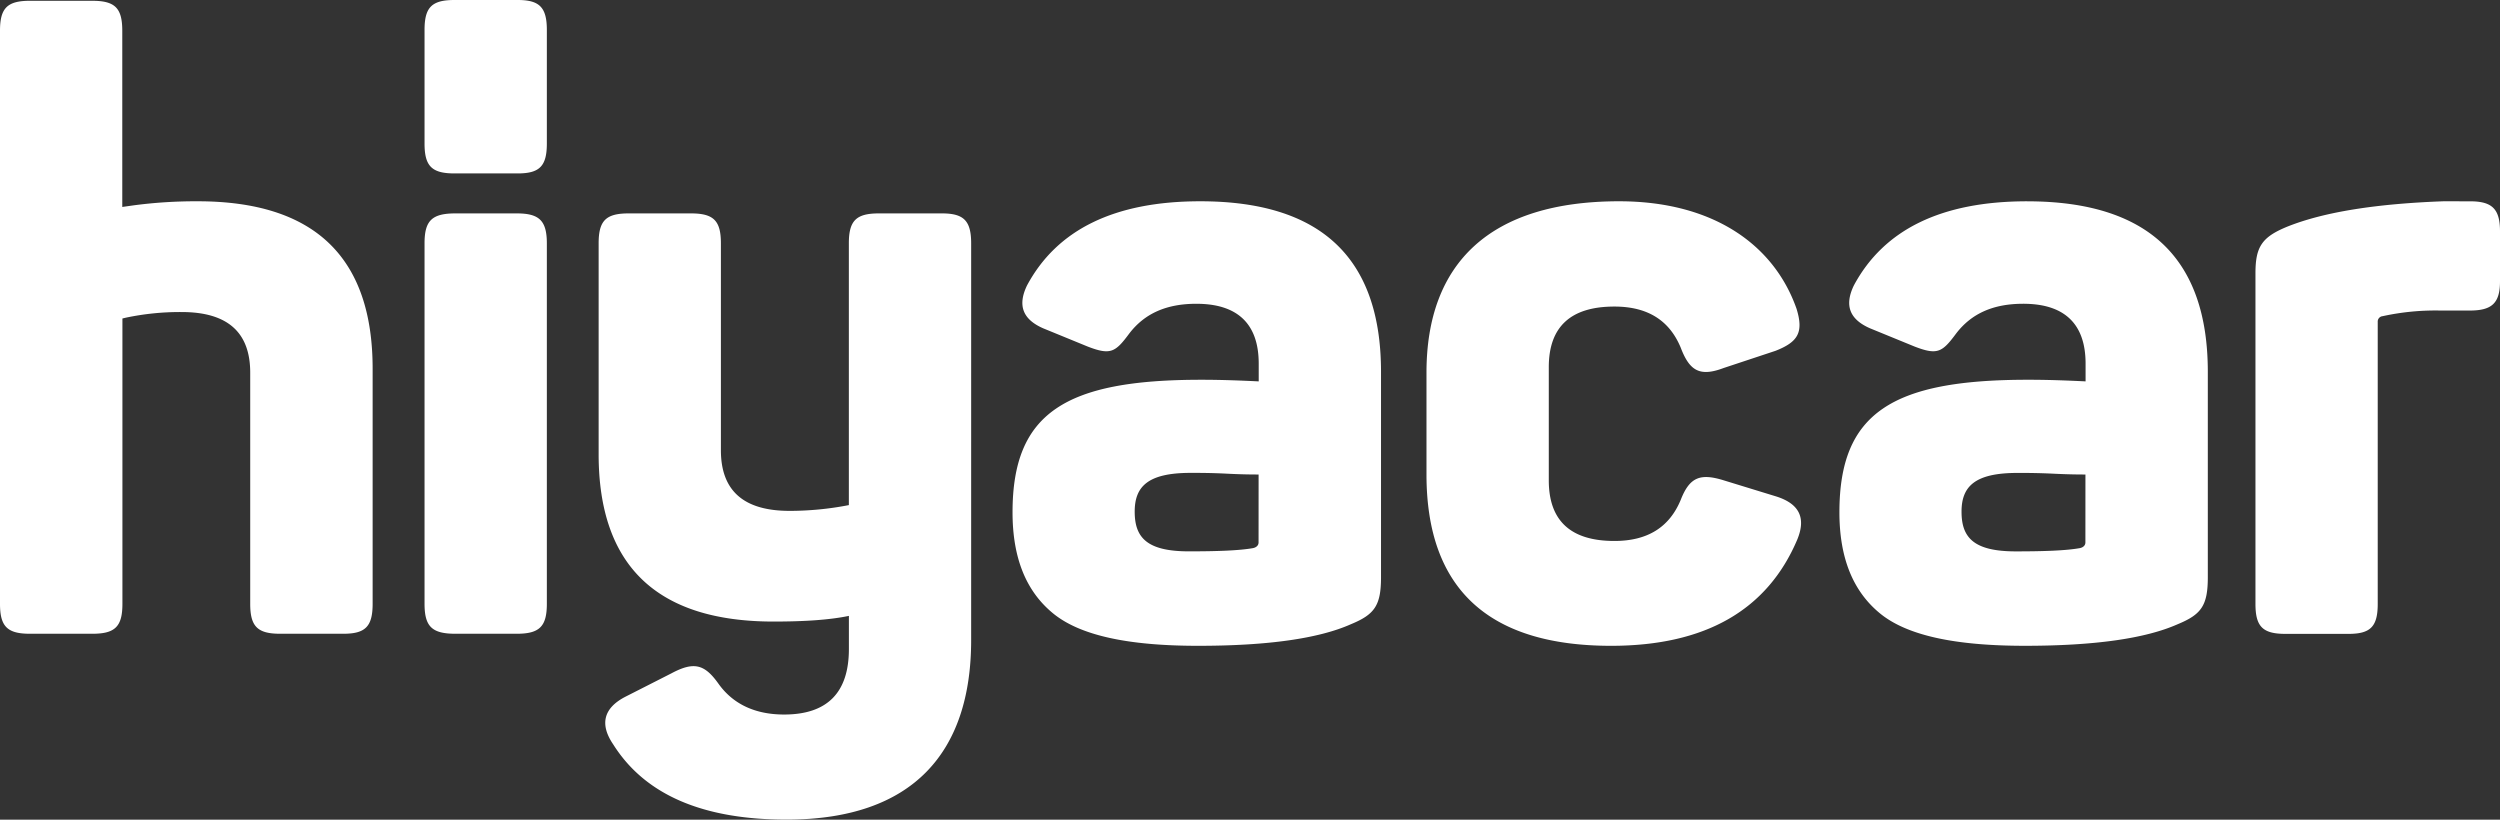
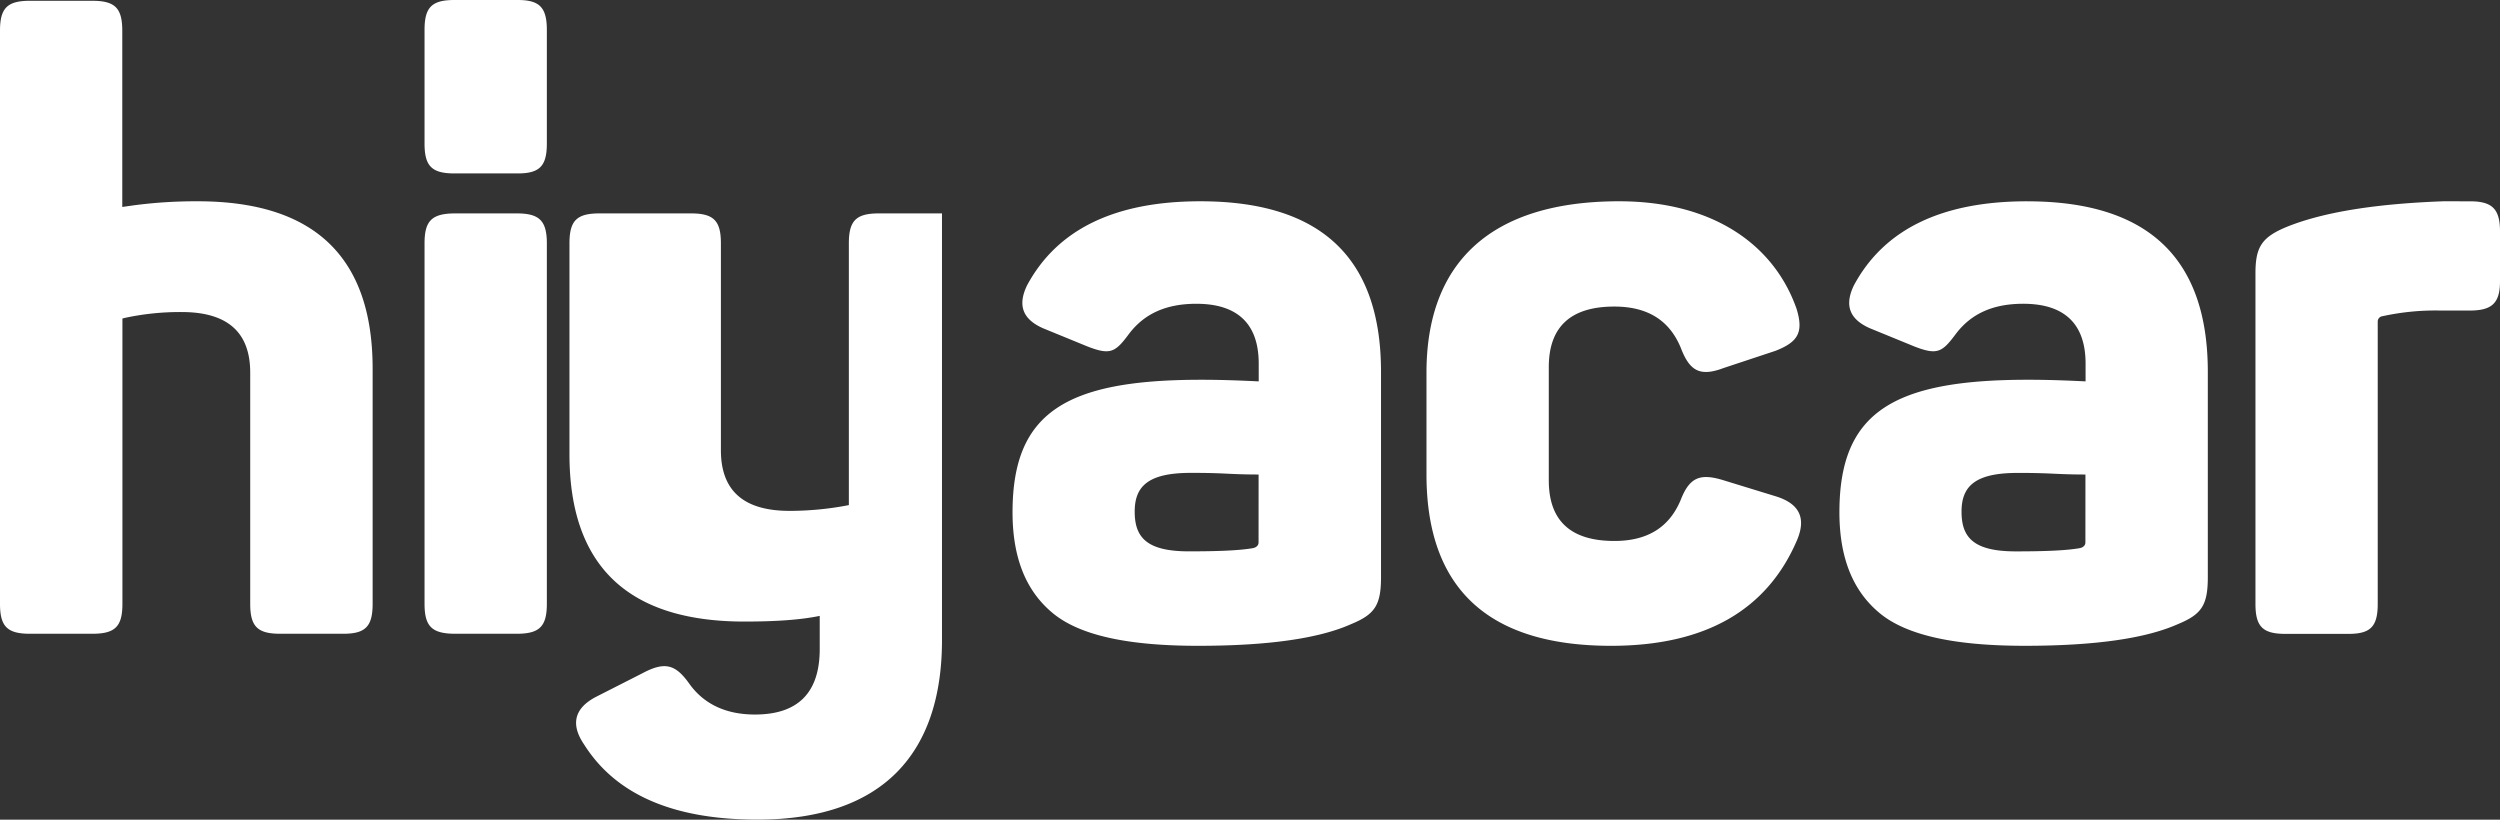
<svg xmlns="http://www.w3.org/2000/svg" width="244" height="80" fill="none">
  <rect width="100%" height="100%" fill="#333333" stroke="none" />
-   <path fill="#fff" d="M67.436 20.828c2.211 0 2.924.704 2.924 2.92v20.197c0 3.944 2.212 5.916 6.703 5.916a30.209 30.209 0 0 0 5.785-.563v-25.55c0-2.208.706-2.92 2.924-2.92h6.166c2.117 0 2.847.705 2.847 2.92V62.48c0 10.966-5.69 17.515-18.018 17.515-8.22 0-13.832-2.447-16.915-7.338-1.344-1.972-.949-3.55 1.185-4.655l4.505-2.29c2.212-1.182 3.242-.865 4.586 1.026 1.411 1.972 3.556 3 6.402 3 4.187 0 6.322-2.113 6.322-6.391V60.11c-1.898.395-4.347.554-7.352.554-11.382 0-17.073-5.444-17.073-16.332V23.747c0-2.207.705-2.919 2.924-2.919h6.085Zm49.713-1.183c11.775 0 17.638 5.521 17.638 16.645v20.05c0 2.761-.631 3.63-2.924 4.578-3.16 1.409-8.14 2.113-14.939 2.113-6.875 0-11.539-1.025-14.15-3.17-2.61-2.144-3.95-5.366-3.95-9.859 0-9.704 5.136-12.937 18.413-12.937 2.057 0 3.952.078 5.614.159v-1.737c0-3.873-2.058-5.838-6.086-5.838-2.924 0-5.058.948-6.561 2.92-1.344 1.813-1.817 2.112-4.032 1.26l-4.357-1.785c-1.975-.866-2.528-2.208-1.58-4.18 2.925-5.458 8.537-8.219 16.914-8.219Zm40.885 0c9.09 0 15.094 4.18 17.31 10.494.705 2.288.158 3.236-2.057 4.102l-5.056 1.676c-2.292.866-3.318.317-4.186-1.972-1.108-2.683-3.242-4.025-6.481-4.025-4.268 0-6.402 1.972-6.402 5.916v11.047c0 3.943 2.134 5.915 6.402 5.915 3.242 0 5.373-1.341 6.481-4.025.868-2.207 1.897-2.602 4.186-1.894l5.137 1.577c2.212.704 2.924 2.053 2.057 4.18-2.928 6.93-9.014 10.395-18.182 10.395-12.011 0-18.018-5.603-18.018-16.726V36.37c0-10.652 6.163-16.726 18.809-16.726Zm39.812.003c11.775 0 17.637 5.522 17.637 16.646V56.34c0 2.76-.632 3.63-2.924 4.577-3.161 1.408-8.14 2.113-14.936 2.113-6.875 0-11.539-1.025-14.145-3.17-2.607-2.144-3.951-5.366-3.951-9.859 0-9.704 5.136-12.937 18.413-12.937 2.057 0 3.951.078 5.613.159v-1.737c0-3.873-2.057-5.838-6.085-5.838-2.924 0-5.058.948-6.561 2.92-1.344 1.813-1.817 2.112-4.032 1.26l-4.36-1.785c-1.976-.866-2.529-2.208-1.58-4.18 2.924-5.454 8.533-8.216 16.911-8.216Zm43.229 0c2.117 0 2.925.706 2.925 2.92v4.898c0 2.113-.791 2.842-2.925 2.842h-2.924a24.13 24.13 0 0 0-5.612.552.526.526 0 0 0-.473.553v27.533c0 2.208-.705 2.92-2.846 2.92h-6.163c-2.212 0-2.924-.705-2.924-2.92V26.67c0-2.602.631-3.549 3.175-4.577 3.555-1.409 8.614-2.208 15.168-2.448l2.599.003ZM9.01.078c2.211 0 2.924.704 2.924 2.92v17.2l1.118-.158a46.23 46.23 0 0 1 6.244-.395c11.382 0 17.073 5.444 17.073 16.332v22.959c0 2.207-.706 2.918-2.846 2.919h-6.177c-2.212 0-2.925-.705-2.925-2.92V36.371c0-3.944-2.212-5.916-6.702-5.916a25.542 25.542 0 0 0-5.453.554l-.318.077v27.85c0 2.207-.706 2.919-2.925 2.919H2.925C.713 61.855 0 61.15 0 58.934V2.997C0 .79.706.077 2.925.077H9.01Zm41.425 20.75c2.183 0 2.937.693 2.937 2.92v35.188c0 2.22-.728 2.919-2.937 2.919h-5.983c-2.282 0-3.017-.693-3.017-2.92V23.747c0-2.22.728-2.919 3.017-2.919h5.983ZM196.9 46.158c-4.187 0-5.454 1.34-5.454 3.784 0 2.525 1.186 3.873 5.292 3.873 2.766 0 4.899-.077 6.243-.316.395-.077.554-.317.554-.553l.004-6.634c-.473 0-1.503 0-3.083-.078-1.58-.077-2.765-.077-3.556-.077Zm-80.699-.005c-4.187 0-5.454 1.342-5.454 3.785 0 2.525 1.185 3.874 5.291 3.874 2.766 0 4.9-.077 6.244-.313.395-.08.554-.317.554-.553l.004-6.634c-.476 0-1.503 0-3.083-.081-1.58-.081-2.766-.078-3.556-.078ZM50.525 0c2.117 0 2.847.704 2.847 2.919v11.089c0 2.207-.706 2.919-2.847 2.919h-6.167c-2.211 0-2.923-.705-2.923-2.92V2.92c0-2.209.705-2.92 2.923-2.92h6.167Z" />
+   <path fill="#fff" d="M67.436 20.828c2.211 0 2.924.704 2.924 2.92v20.197c0 3.944 2.212 5.916 6.703 5.916a30.209 30.209 0 0 0 5.785-.563v-25.55c0-2.208.706-2.92 2.924-2.92h6.166V62.48c0 10.966-5.69 17.515-18.018 17.515-8.22 0-13.832-2.447-16.915-7.338-1.344-1.972-.949-3.55 1.185-4.655l4.505-2.29c2.212-1.182 3.242-.865 4.586 1.026 1.411 1.972 3.556 3 6.402 3 4.187 0 6.322-2.113 6.322-6.391V60.11c-1.898.395-4.347.554-7.352.554-11.382 0-17.073-5.444-17.073-16.332V23.747c0-2.207.705-2.919 2.924-2.919h6.085Zm49.713-1.183c11.775 0 17.638 5.521 17.638 16.645v20.05c0 2.761-.631 3.63-2.924 4.578-3.16 1.409-8.14 2.113-14.939 2.113-6.875 0-11.539-1.025-14.15-3.17-2.61-2.144-3.95-5.366-3.95-9.859 0-9.704 5.136-12.937 18.413-12.937 2.057 0 3.952.078 5.614.159v-1.737c0-3.873-2.058-5.838-6.086-5.838-2.924 0-5.058.948-6.561 2.92-1.344 1.813-1.817 2.112-4.032 1.26l-4.357-1.785c-1.975-.866-2.528-2.208-1.58-4.18 2.925-5.458 8.537-8.219 16.914-8.219Zm40.885 0c9.09 0 15.094 4.18 17.31 10.494.705 2.288.158 3.236-2.057 4.102l-5.056 1.676c-2.292.866-3.318.317-4.186-1.972-1.108-2.683-3.242-4.025-6.481-4.025-4.268 0-6.402 1.972-6.402 5.916v11.047c0 3.943 2.134 5.915 6.402 5.915 3.242 0 5.373-1.341 6.481-4.025.868-2.207 1.897-2.602 4.186-1.894l5.137 1.577c2.212.704 2.924 2.053 2.057 4.18-2.928 6.93-9.014 10.395-18.182 10.395-12.011 0-18.018-5.603-18.018-16.726V36.37c0-10.652 6.163-16.726 18.809-16.726Zm39.812.003c11.775 0 17.637 5.522 17.637 16.646V56.34c0 2.76-.632 3.63-2.924 4.577-3.161 1.408-8.14 2.113-14.936 2.113-6.875 0-11.539-1.025-14.145-3.17-2.607-2.144-3.951-5.366-3.951-9.859 0-9.704 5.136-12.937 18.413-12.937 2.057 0 3.951.078 5.613.159v-1.737c0-3.873-2.057-5.838-6.085-5.838-2.924 0-5.058.948-6.561 2.92-1.344 1.813-1.817 2.112-4.032 1.26l-4.36-1.785c-1.976-.866-2.529-2.208-1.58-4.18 2.924-5.454 8.533-8.216 16.911-8.216Zm43.229 0c2.117 0 2.925.706 2.925 2.92v4.898c0 2.113-.791 2.842-2.925 2.842h-2.924a24.13 24.13 0 0 0-5.612.552.526.526 0 0 0-.473.553v27.533c0 2.208-.705 2.92-2.846 2.92h-6.163c-2.212 0-2.924-.705-2.924-2.92V26.67c0-2.602.631-3.549 3.175-4.577 3.555-1.409 8.614-2.208 15.168-2.448l2.599.003ZM9.01.078c2.211 0 2.924.704 2.924 2.92v17.2l1.118-.158a46.23 46.23 0 0 1 6.244-.395c11.382 0 17.073 5.444 17.073 16.332v22.959c0 2.207-.706 2.918-2.846 2.919h-6.177c-2.212 0-2.925-.705-2.925-2.92V36.371c0-3.944-2.212-5.916-6.702-5.916a25.542 25.542 0 0 0-5.453.554l-.318.077v27.85c0 2.207-.706 2.919-2.925 2.919H2.925C.713 61.855 0 61.15 0 58.934V2.997C0 .79.706.077 2.925.077H9.01Zm41.425 20.75c2.183 0 2.937.693 2.937 2.92v35.188c0 2.22-.728 2.919-2.937 2.919h-5.983c-2.282 0-3.017-.693-3.017-2.92V23.747c0-2.22.728-2.919 3.017-2.919h5.983ZM196.9 46.158c-4.187 0-5.454 1.34-5.454 3.784 0 2.525 1.186 3.873 5.292 3.873 2.766 0 4.899-.077 6.243-.316.395-.077.554-.317.554-.553l.004-6.634c-.473 0-1.503 0-3.083-.078-1.58-.077-2.765-.077-3.556-.077Zm-80.699-.005c-4.187 0-5.454 1.342-5.454 3.785 0 2.525 1.185 3.874 5.291 3.874 2.766 0 4.9-.077 6.244-.313.395-.08.554-.317.554-.553l.004-6.634c-.476 0-1.503 0-3.083-.081-1.58-.081-2.766-.078-3.556-.078ZM50.525 0c2.117 0 2.847.704 2.847 2.919v11.089c0 2.207-.706 2.919-2.847 2.919h-6.167c-2.211 0-2.923-.705-2.923-2.92V2.92c0-2.209.705-2.92 2.923-2.92h6.167Z" />
</svg>